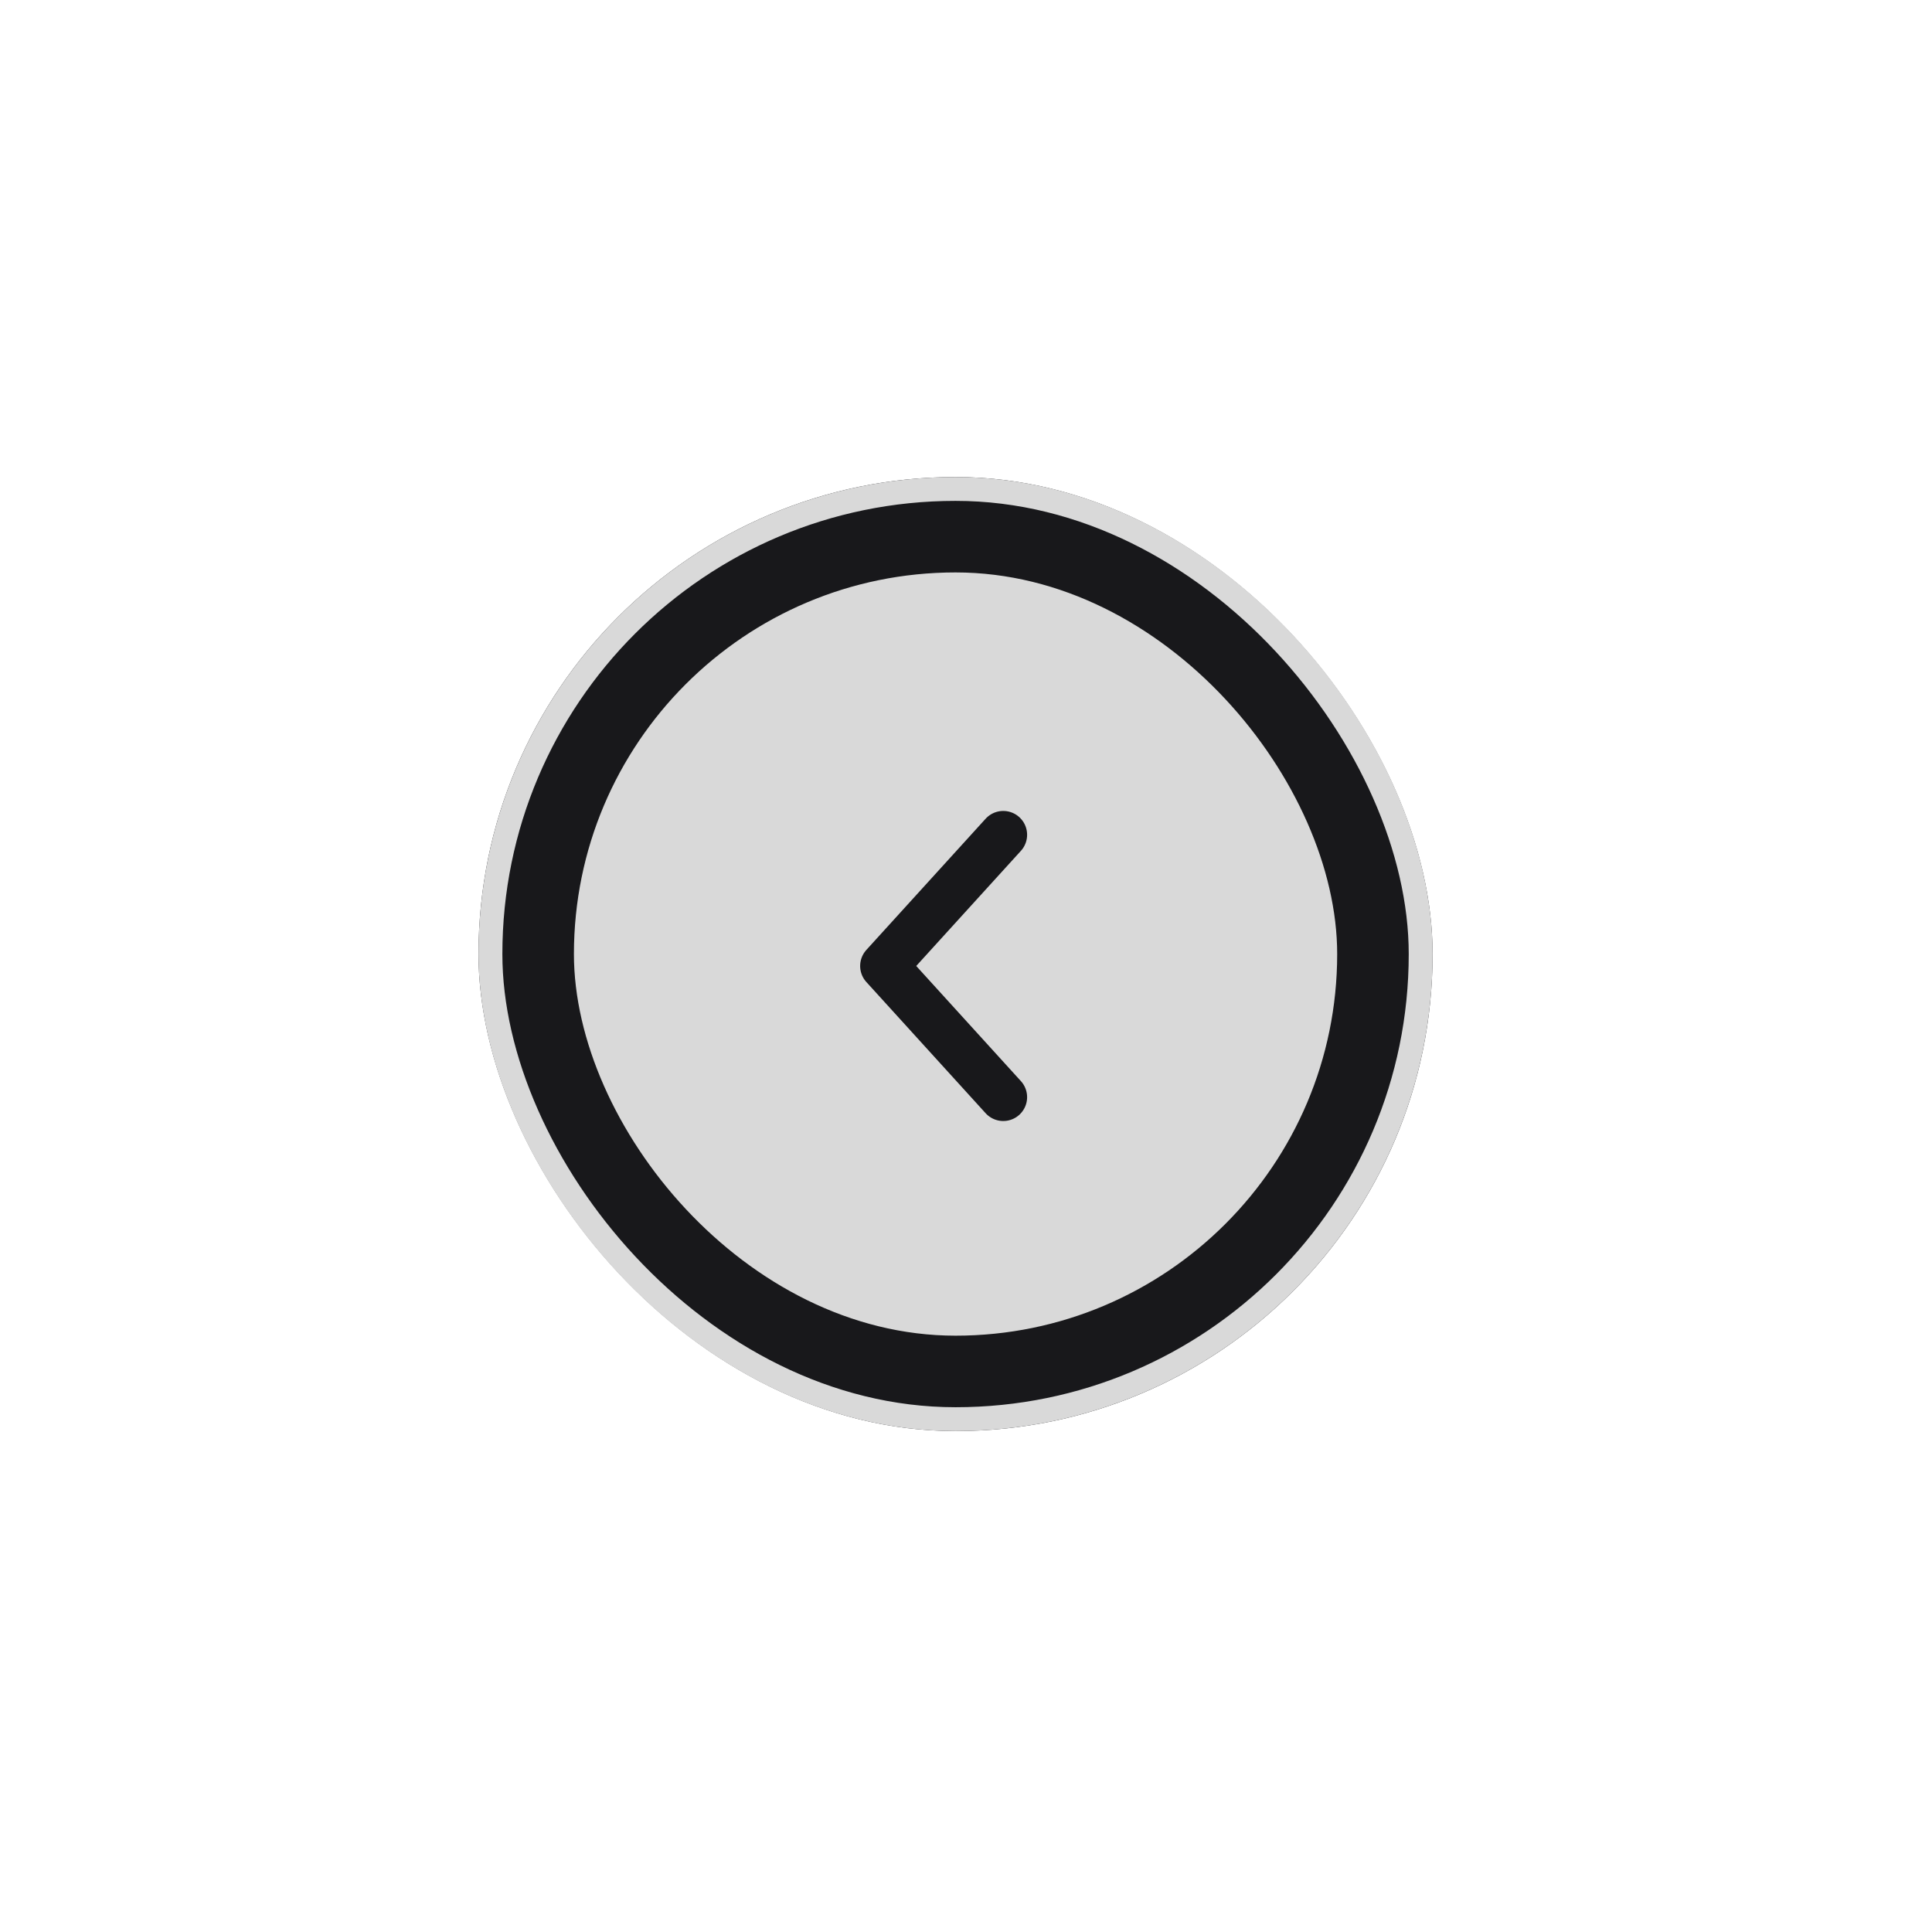
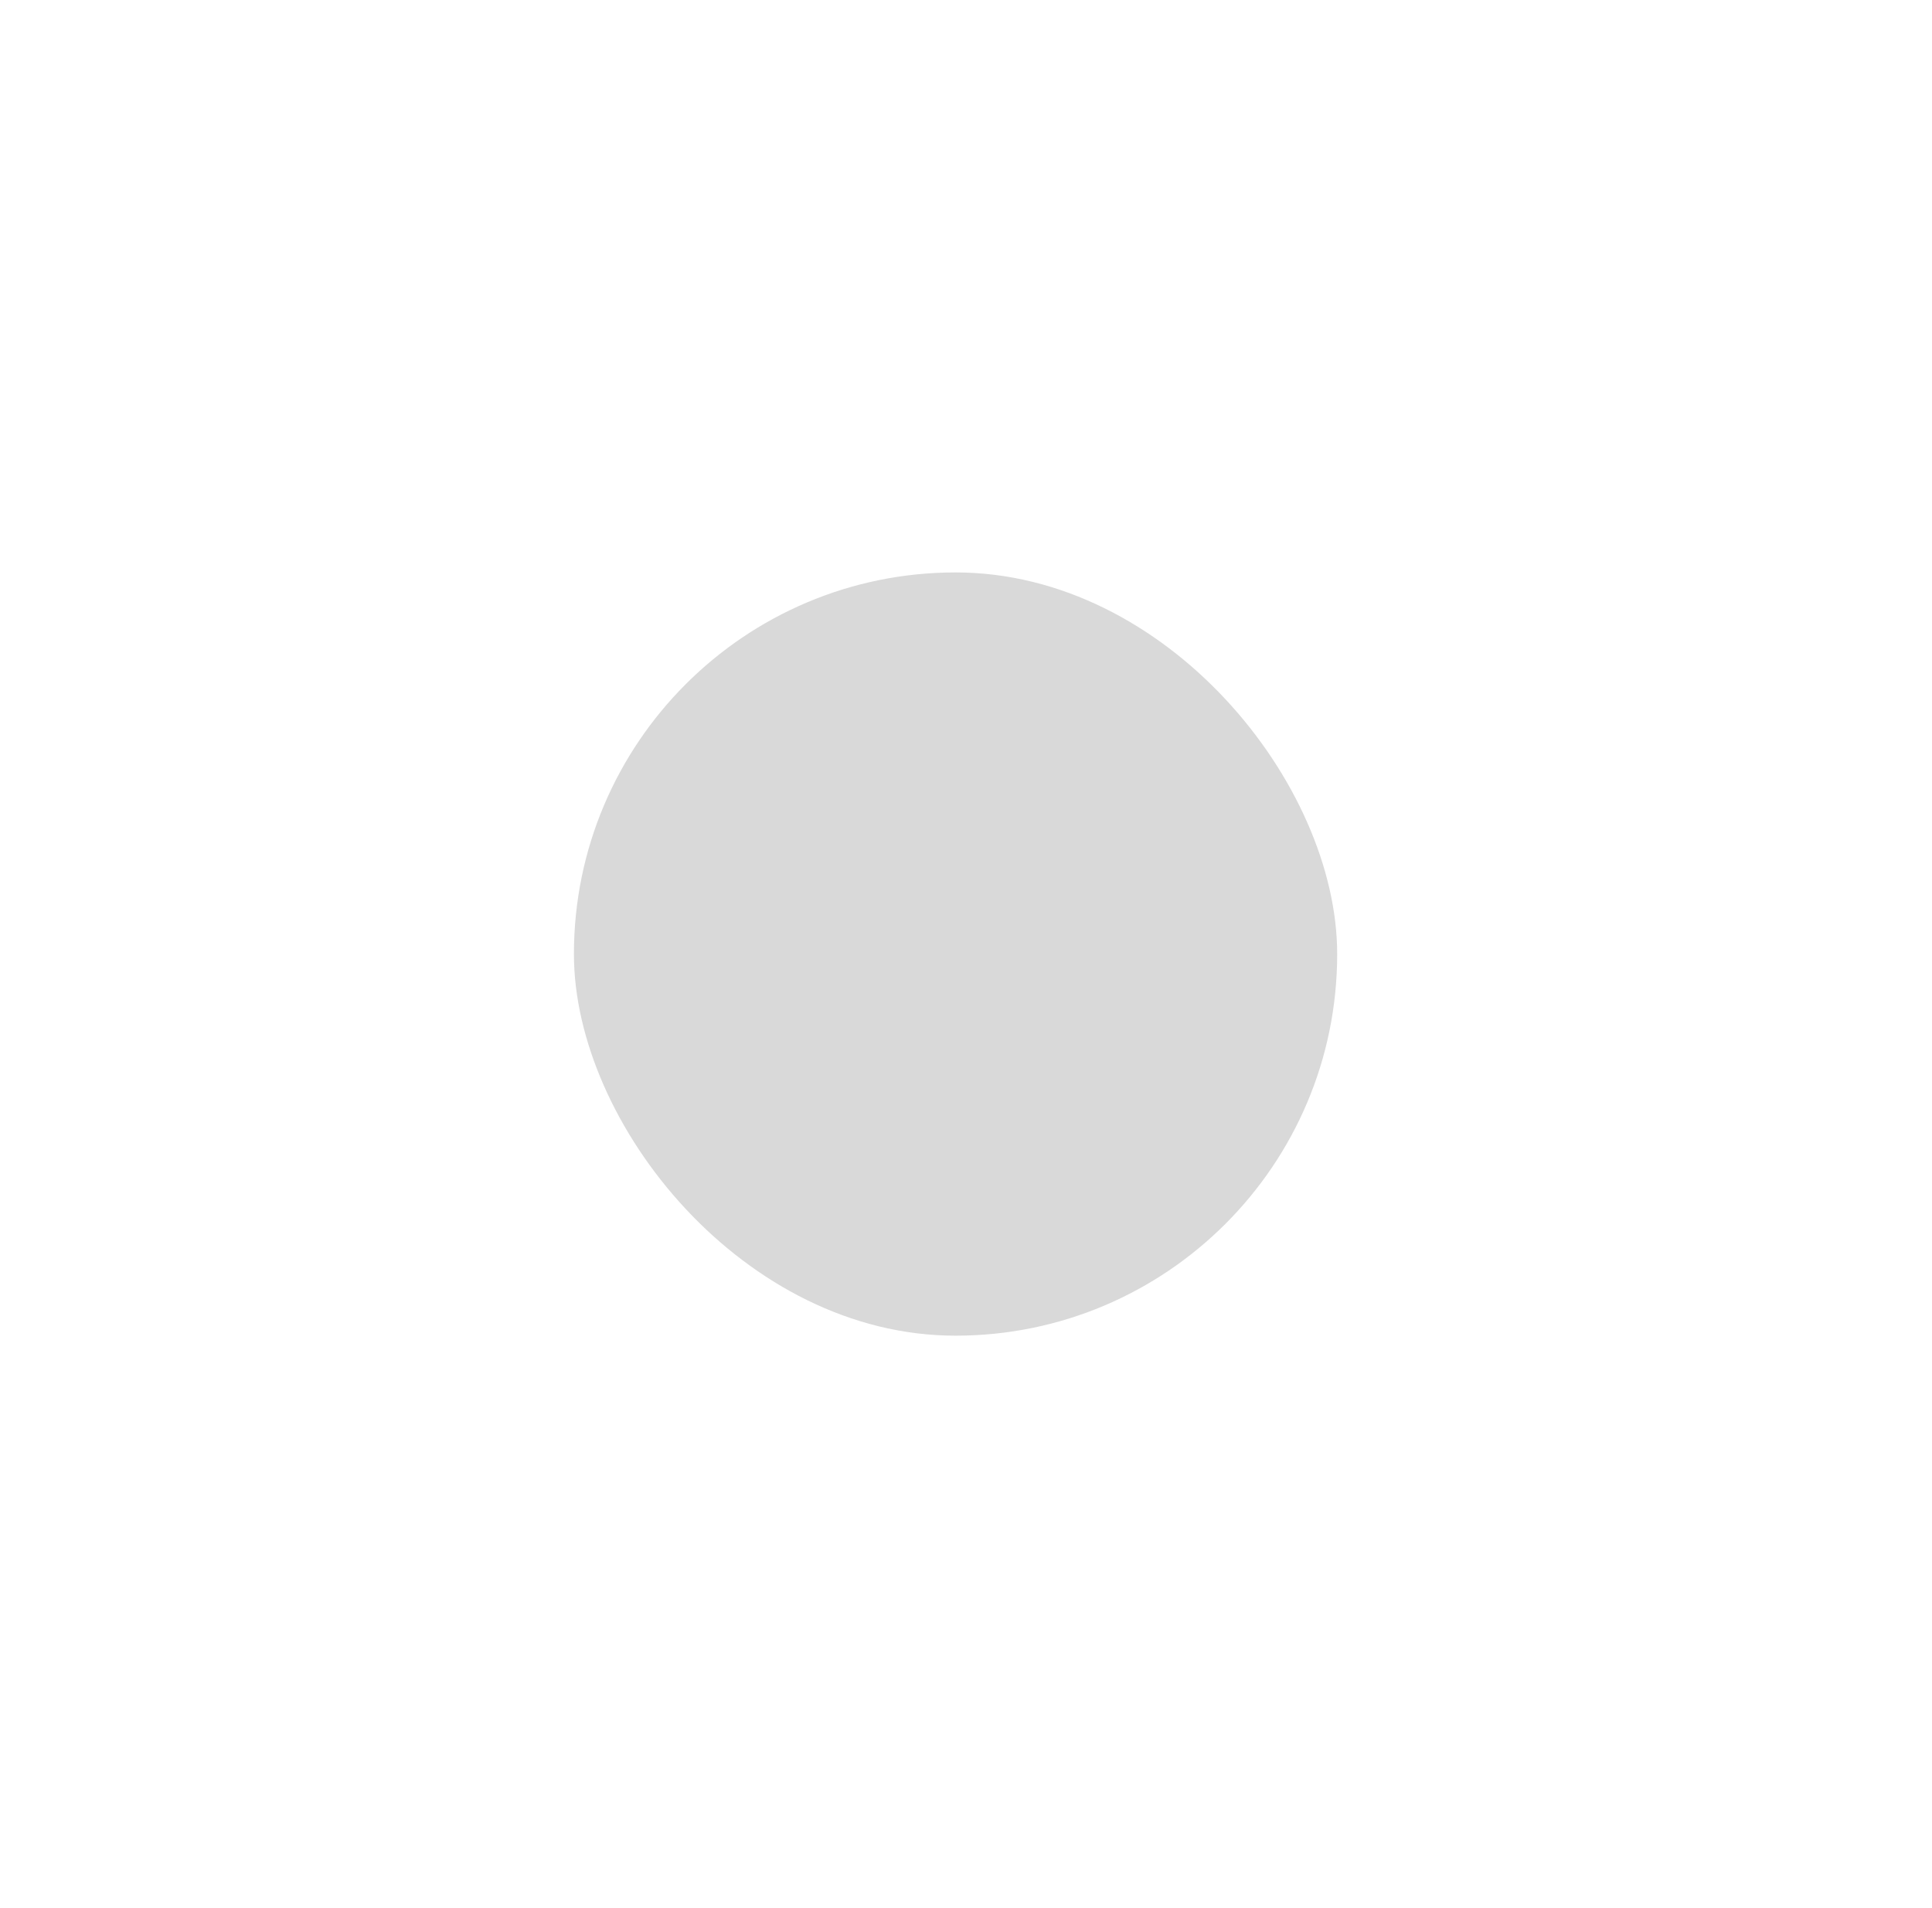
<svg xmlns="http://www.w3.org/2000/svg" width="81" height="80" viewBox="0 0 81 80" fill="none">
  <g id="Group 195">
    <g id="Rectangle 1096" filter="url(#filter0_d_2223_49968)">
-       <rect x="20.062" y="20" width="40" height="40" rx="20" fill="#18181B" />
-       <rect x="20.562" y="20.5" width="39" height="39" rx="19.5" stroke="#D9D9D9" />
-     </g>
+       </g>
    <g id="Group 194">
      <rect id="Rectangle 1097" x="24.062" y="24" width="32" height="32" rx="16" fill="#D9D9D9" />
-       <path id="TracÃ© 193" d="M42.062 35L37.062 40.5L42.062 46" stroke="#18181B" stroke-width="2" stroke-linecap="round" stroke-linejoin="round" />
    </g>
  </g>
  <defs>
    <filter id="filter0_d_2223_49968" x="0.062" y="0" width="80" height="80" filterUnits="userSpaceOnUse" color-interpolation-filters="sRGB">
      <feFlood flood-opacity="0" result="BackgroundImageFix" />
      <feColorMatrix in="SourceAlpha" type="matrix" values="0 0 0 0 0 0 0 0 0 0 0 0 0 0 0 0 0 0 127 0" result="hardAlpha" />
      <feOffset />
      <feGaussianBlur stdDeviation="10" />
      <feComposite in2="hardAlpha" operator="out" />
      <feColorMatrix type="matrix" values="0 0 0 0 0 0 0 0 0 0 0 0 0 0 0 0 0 0 0.4 0" />
      <feBlend mode="normal" in2="BackgroundImageFix" result="effect1_dropShadow_2223_49968" />
      <feBlend mode="normal" in="SourceGraphic" in2="effect1_dropShadow_2223_49968" result="shape" />
    </filter>
  </defs>
</svg>